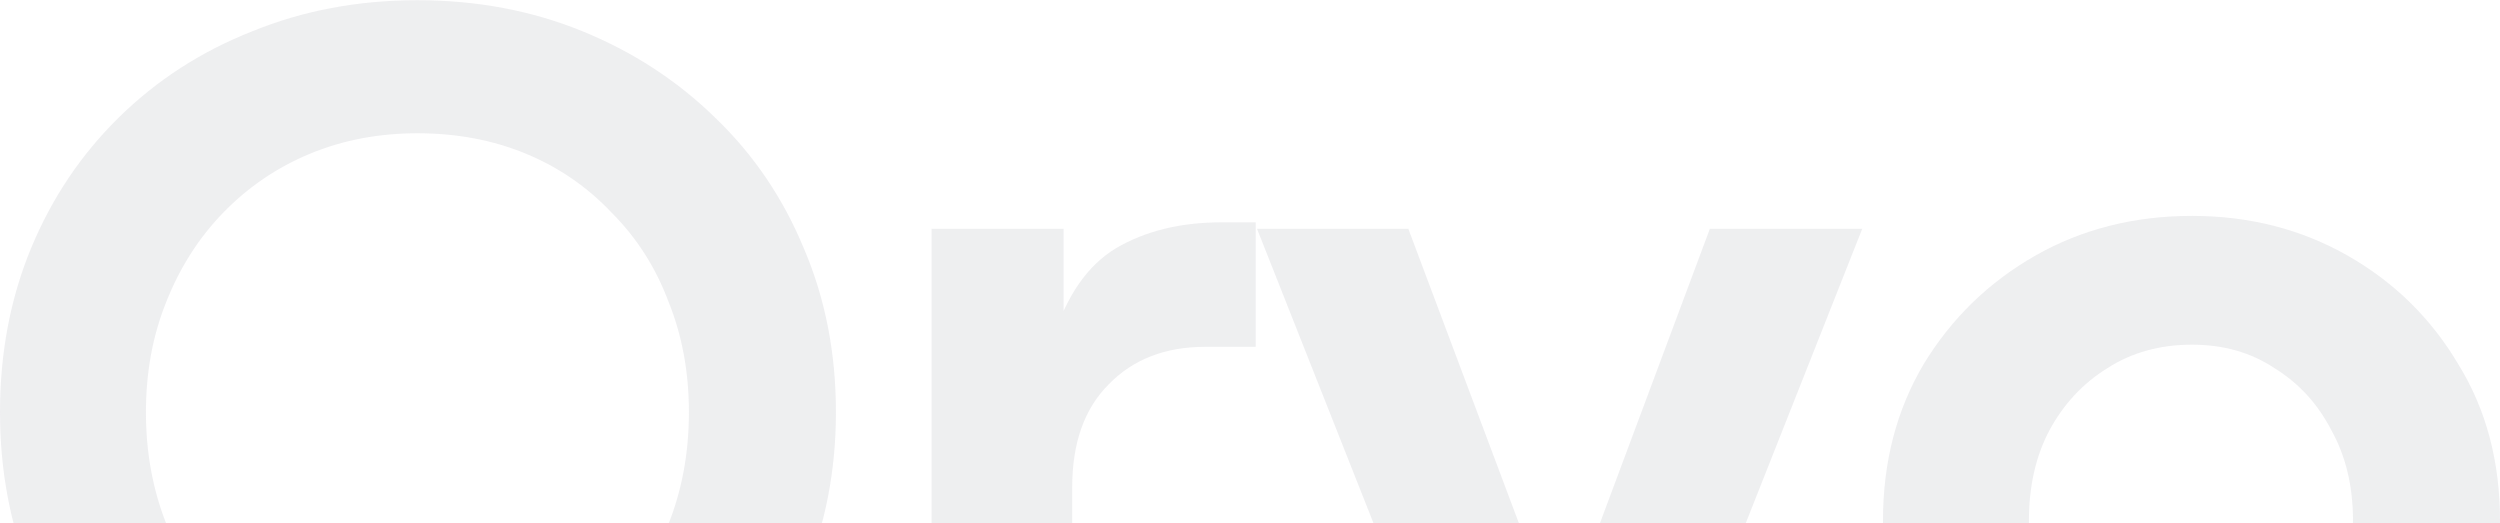
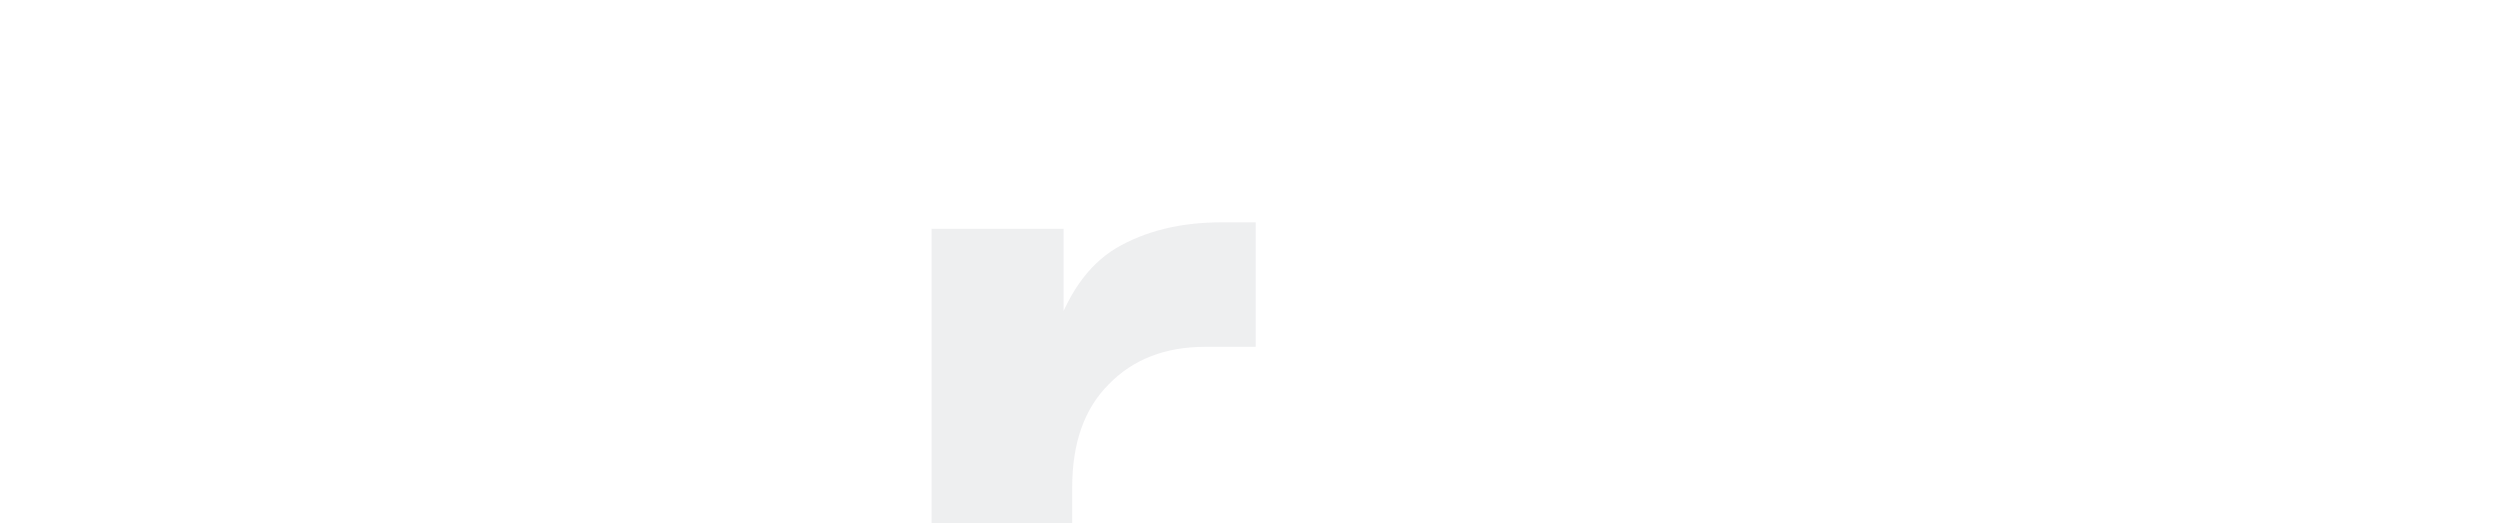
<svg xmlns="http://www.w3.org/2000/svg" width="1280" height="268" viewBox="0 0 1280 268" fill="none">
  <g opacity="0.3" clip-path="url(#clip0_25342_14062)">
-     <path d="M1122.32 422.61C1093.02 422.61 1066.28 415.833 1042.1 402.281C1018.3 388.729 999.249 370.232 984.964 346.79C971.045 323.348 964.086 296.61 964.086 266.575C964.086 236.541 971.045 209.802 984.964 186.361C999.249 162.919 1018.3 144.422 1042.1 130.869C1065.91 117.317 1092.65 110.541 1122.32 110.541C1151.62 110.541 1178.18 117.317 1201.98 130.869C1225.79 144.422 1244.65 162.919 1258.57 186.361C1272.86 209.436 1280 236.174 1280 266.575C1280 296.61 1272.86 323.348 1258.57 346.79C1244.29 370.232 1225.24 388.729 1201.43 402.281C1177.63 415.833 1151.25 422.61 1122.32 422.61ZM1122.32 356.68C1138.43 356.68 1152.54 352.834 1164.62 345.142C1177.08 337.45 1186.78 326.828 1193.74 313.276C1201.07 299.357 1204.73 283.79 1204.73 266.575C1204.73 248.994 1201.07 233.61 1193.74 220.424C1186.78 206.872 1177.08 196.25 1164.62 188.558C1152.54 180.5 1138.43 176.471 1122.32 176.471C1105.84 176.471 1091.37 180.5 1078.91 188.558C1066.46 196.25 1056.57 206.872 1049.25 220.424C1042.29 233.61 1038.81 248.994 1038.81 266.575C1038.81 283.79 1042.29 299.357 1049.25 313.276C1056.57 326.828 1066.46 337.45 1078.91 345.142C1091.37 352.834 1105.84 356.68 1122.32 356.68Z" fill="#C7C8CE" />
-     <path d="M707.326 536.891C699.268 536.891 691.393 536.158 683.701 534.693C676.009 533.595 669.05 531.397 662.823 528.1V468.214C667.585 469.313 673.262 470.412 679.855 471.51C686.815 472.609 693.224 473.159 699.085 473.159C715.567 473.159 727.471 469.313 734.797 461.621C742.489 454.295 749.265 444.406 755.125 431.952L774.904 385.801L773.805 446.237L643.594 117.137H721.061L812.265 359.979H784.794L875.448 117.137H953.465L823.253 446.237C815.561 465.284 806.221 481.583 795.233 495.135C784.244 508.688 771.425 518.943 756.774 525.903C742.489 533.228 726.006 536.891 707.326 536.891Z" fill="#C7C8CE" />
    <path d="M476.992 416.018V117.135H544.57V183.615L539.076 173.725C546.036 151.382 556.841 135.816 571.492 127.025C586.509 118.234 604.457 113.839 625.335 113.839H642.916V177.571H617.093C596.582 177.571 580.099 183.981 567.646 196.801C555.192 209.254 548.966 226.836 548.966 249.545V416.018H476.992Z" fill="#C7C8CE" />
-     <path d="M213.723 422.611C183.688 422.611 155.668 417.3 129.662 406.678C103.657 396.056 80.947 381.221 61.535 362.175C42.122 343.128 26.921 320.785 15.933 295.146C5.311 269.14 0 241.12 0 211.085C0 180.684 5.311 152.664 15.933 127.025C26.555 101.385 41.572 79.042 60.985 59.996C80.398 40.949 103.107 26.298 129.113 16.042C155.119 5.42 183.322 0.109 213.723 0.109C244.124 0.109 272.327 5.42 298.333 16.042C324.339 26.665 347.048 41.499 366.461 60.545C385.874 79.225 400.891 101.385 411.513 127.025C422.501 152.664 427.996 180.684 427.996 211.085C427.996 241.12 422.501 269.14 411.513 295.146C400.525 320.785 385.324 343.128 365.911 362.175C346.499 381.221 323.79 396.056 297.784 406.678C272.144 417.3 244.124 422.611 213.723 422.611ZM213.723 354.483C233.868 354.483 252.365 351.003 269.214 344.044C286.063 336.719 300.714 326.646 313.167 313.826C325.987 301.007 335.694 285.806 342.287 268.225C349.246 250.643 352.725 231.597 352.725 211.085C352.725 190.574 349.246 171.71 342.287 154.495C335.694 136.914 325.987 121.714 313.167 108.894C300.714 95.708 286.063 85.635 269.214 78.676C252.365 71.717 233.868 68.237 213.723 68.237C193.944 68.237 175.63 71.717 158.781 78.676C141.933 85.635 127.098 95.708 114.279 108.894C101.825 121.714 92.119 136.914 85.16 154.495C78.2 171.71 74.721 190.574 74.721 211.085C74.721 231.597 78.2 250.643 85.16 268.225C92.119 285.806 101.825 301.007 114.279 313.826C127.098 326.646 141.933 336.719 158.781 344.044C175.63 351.003 193.944 354.483 213.723 354.483Z" fill="#C7C8CE" />
  </g>
  <defs>
    <clipPath id="clip0_25342_14062">
      <rect width="1280" height="268" fill="white" />
    </clipPath>
  </defs>
</svg>